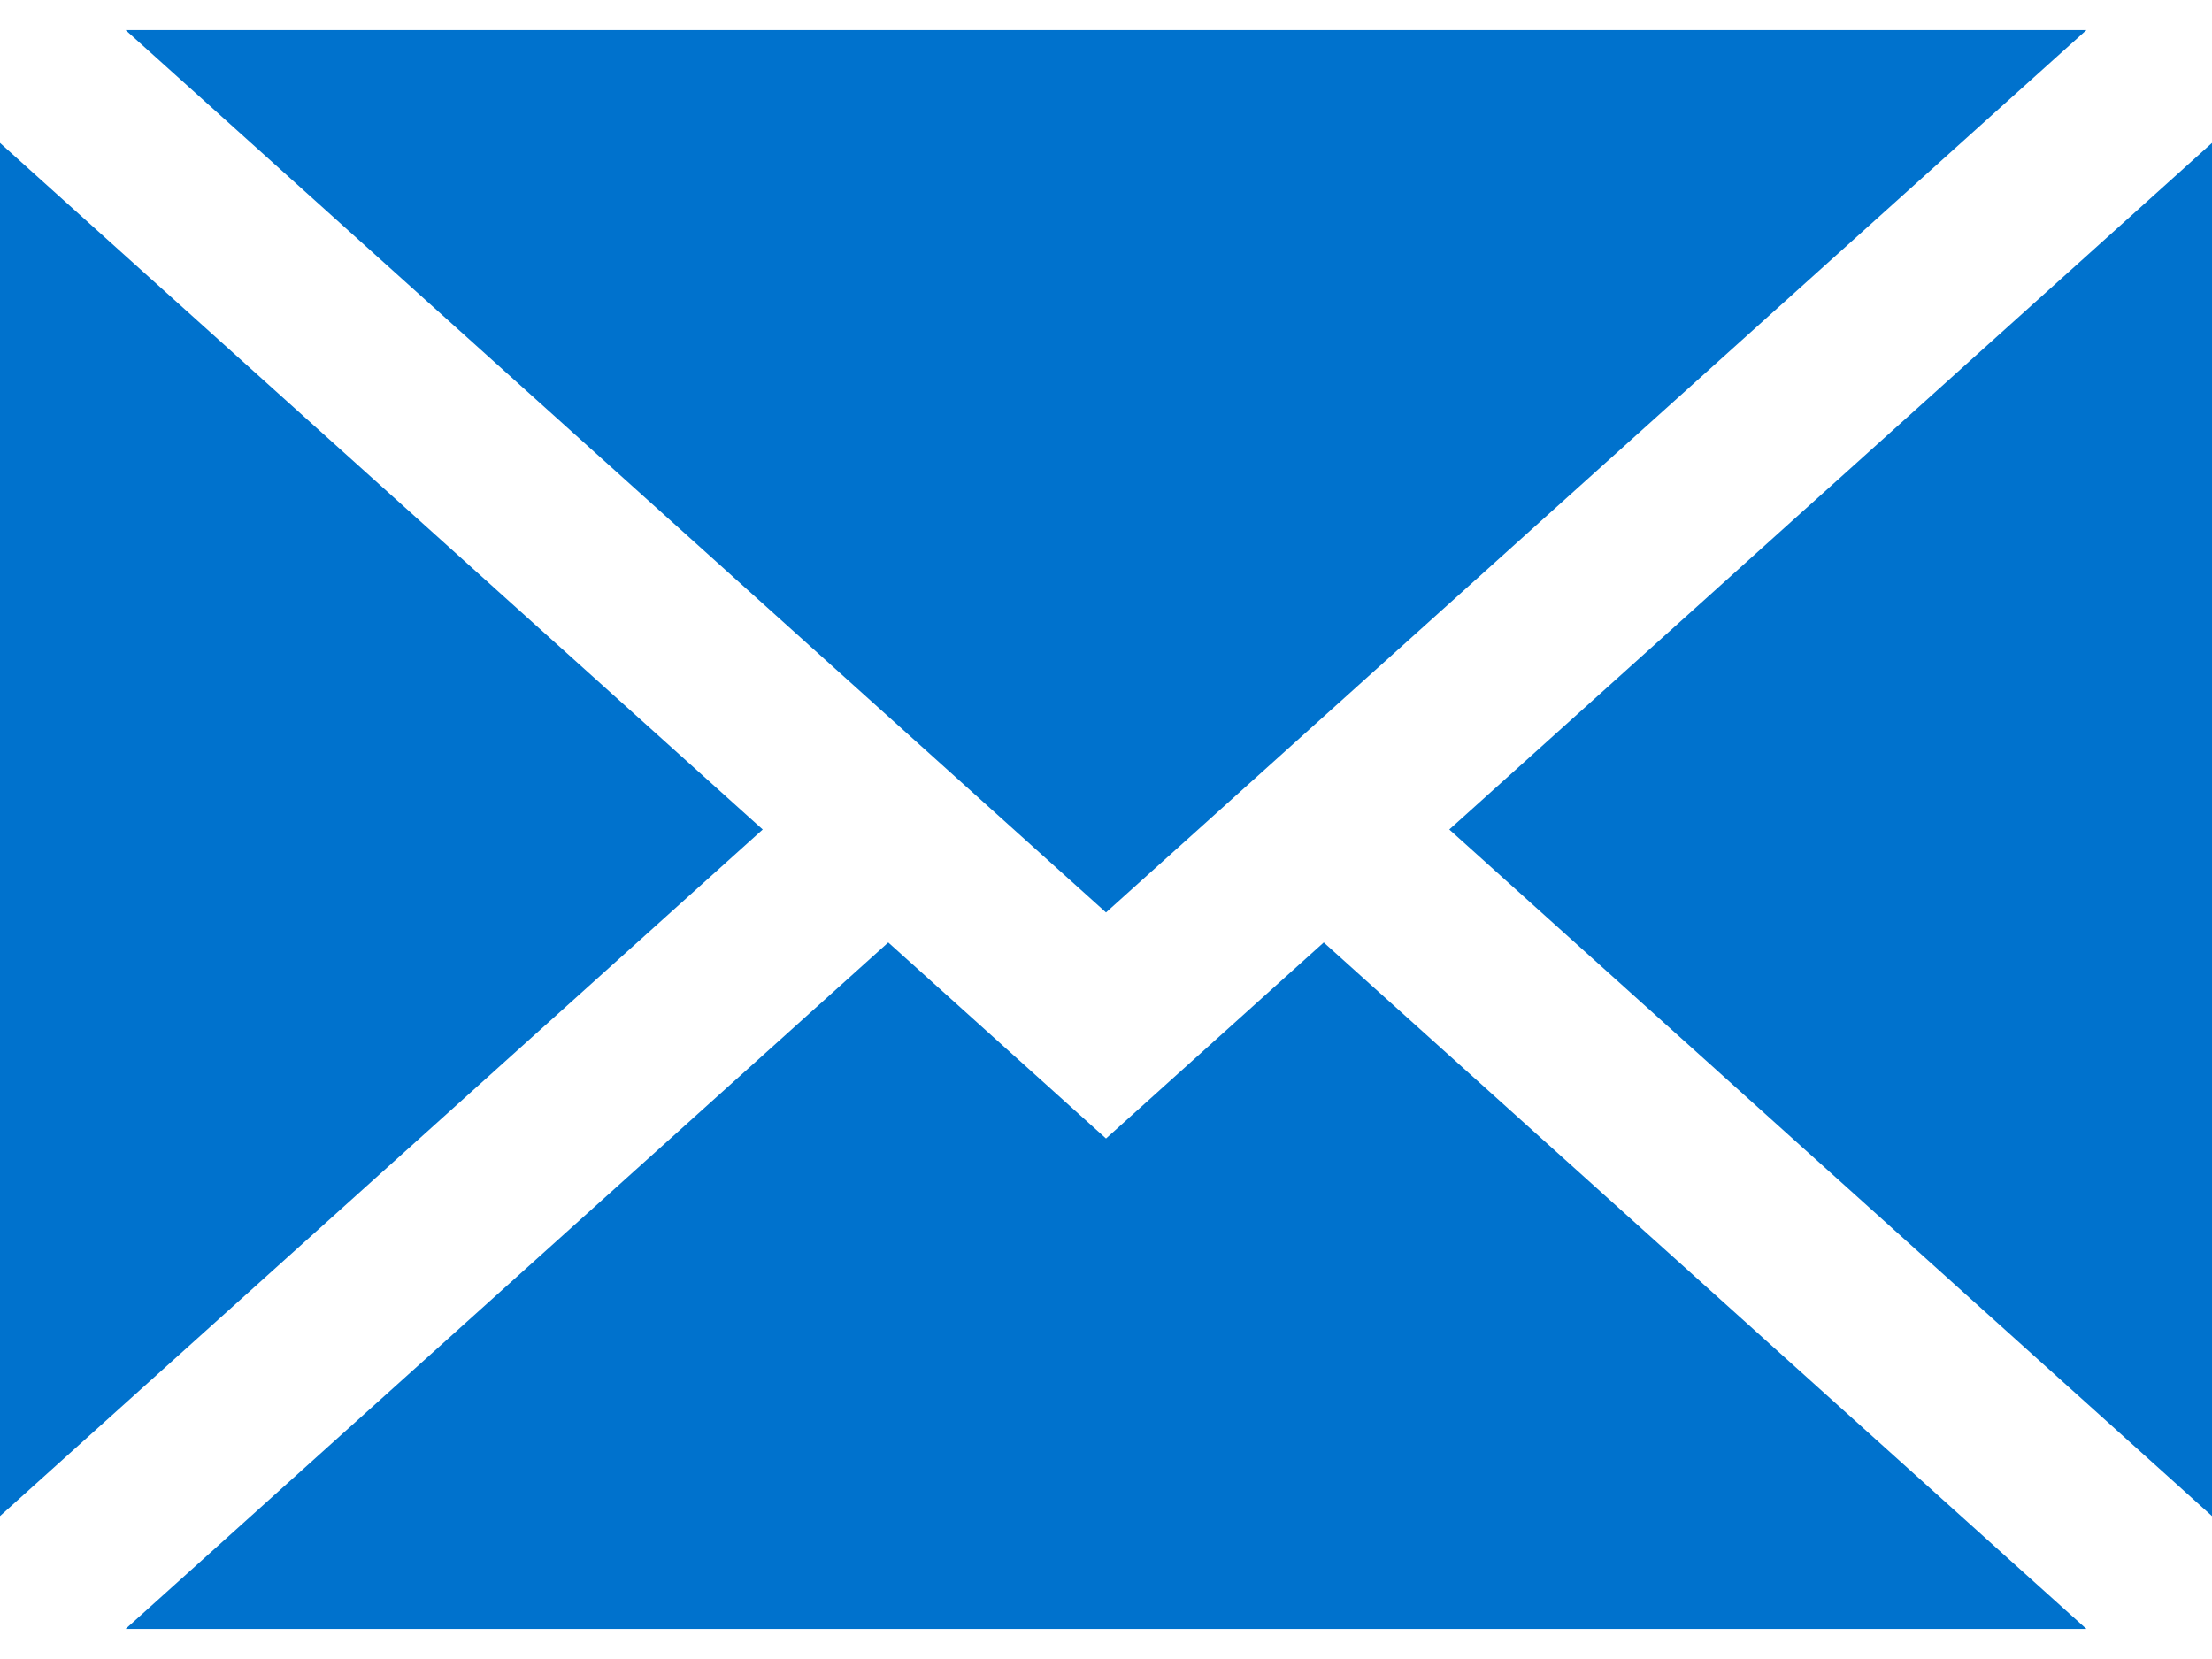
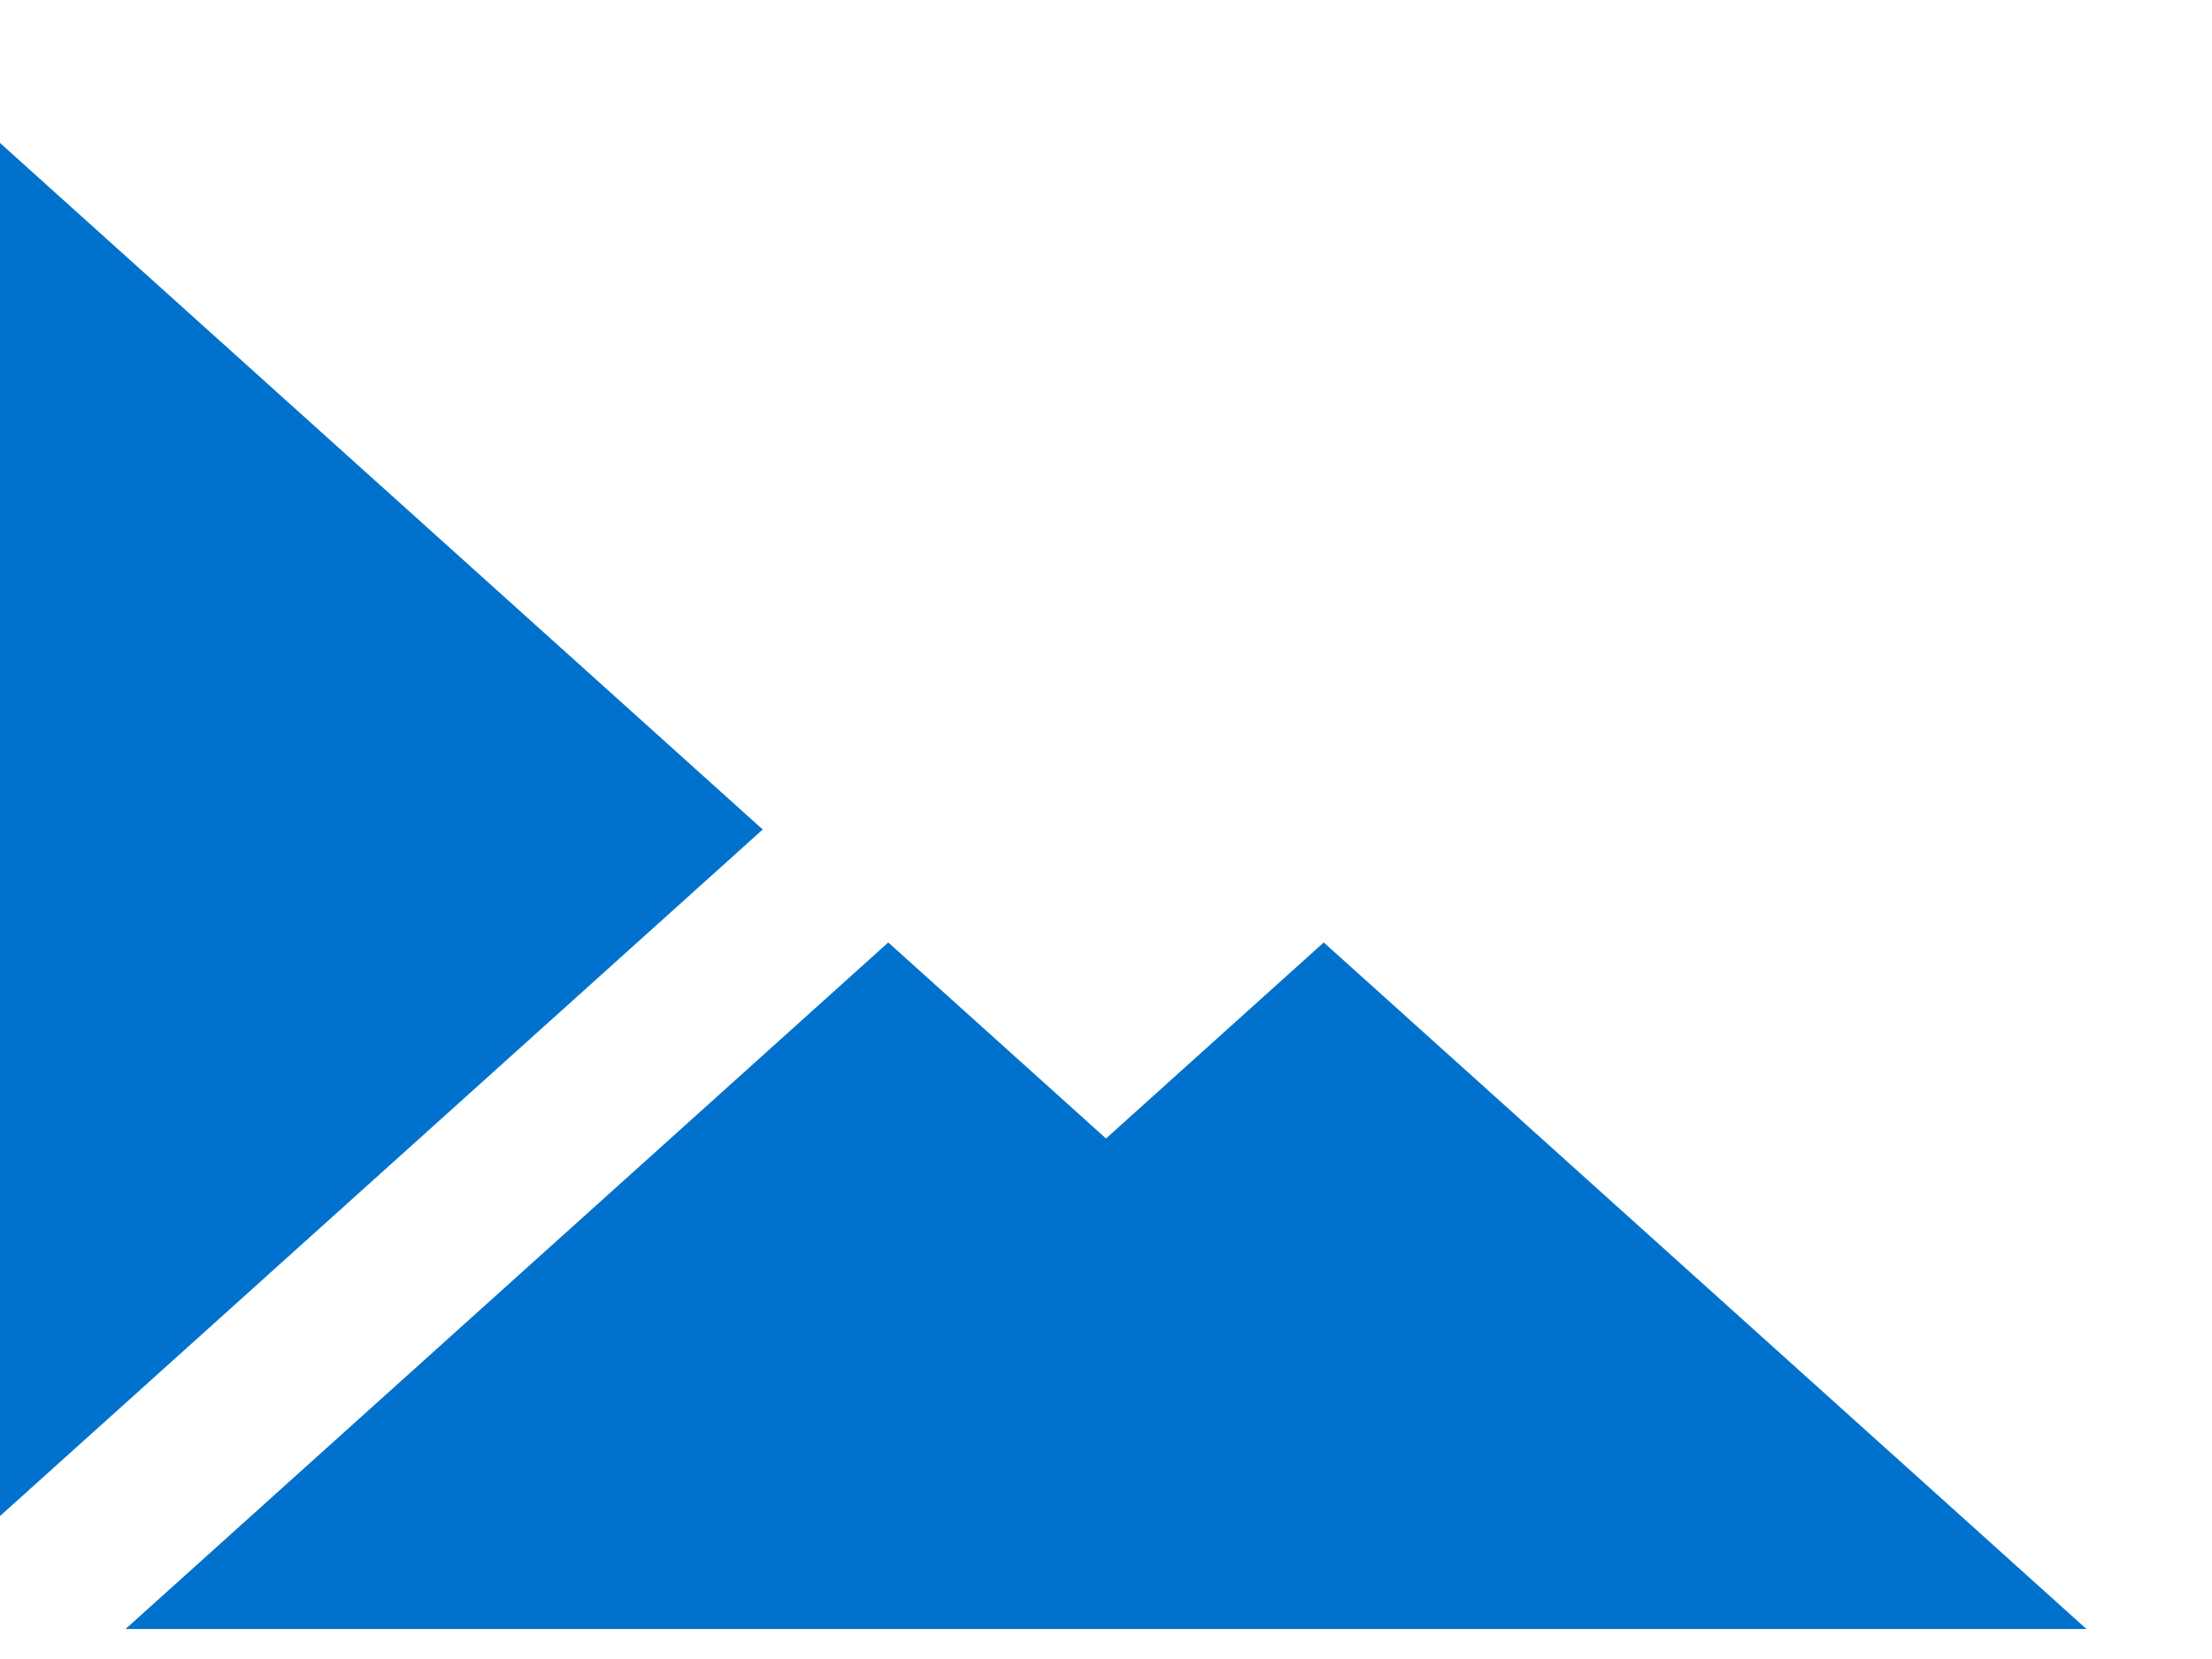
<svg xmlns="http://www.w3.org/2000/svg" width="16" height="12" viewBox="0 0 16 12" fill="none">
-   <path d="M16 10.966V1.034L10.483 6L16 10.966Z" fill="#0072CD" />
  <path d="M8 8.235L6.425 6.817L0.908 11.783H15.092L9.575 6.817L8 8.235Z" fill="#0072CD" />
-   <path d="M15.092 0.217H0.908L8 6.6L15.092 0.217Z" fill="#0072CD" />
  <path d="M0 1.034V10.966L5.517 6L0 1.034Z" fill="#0072CD" />
</svg>